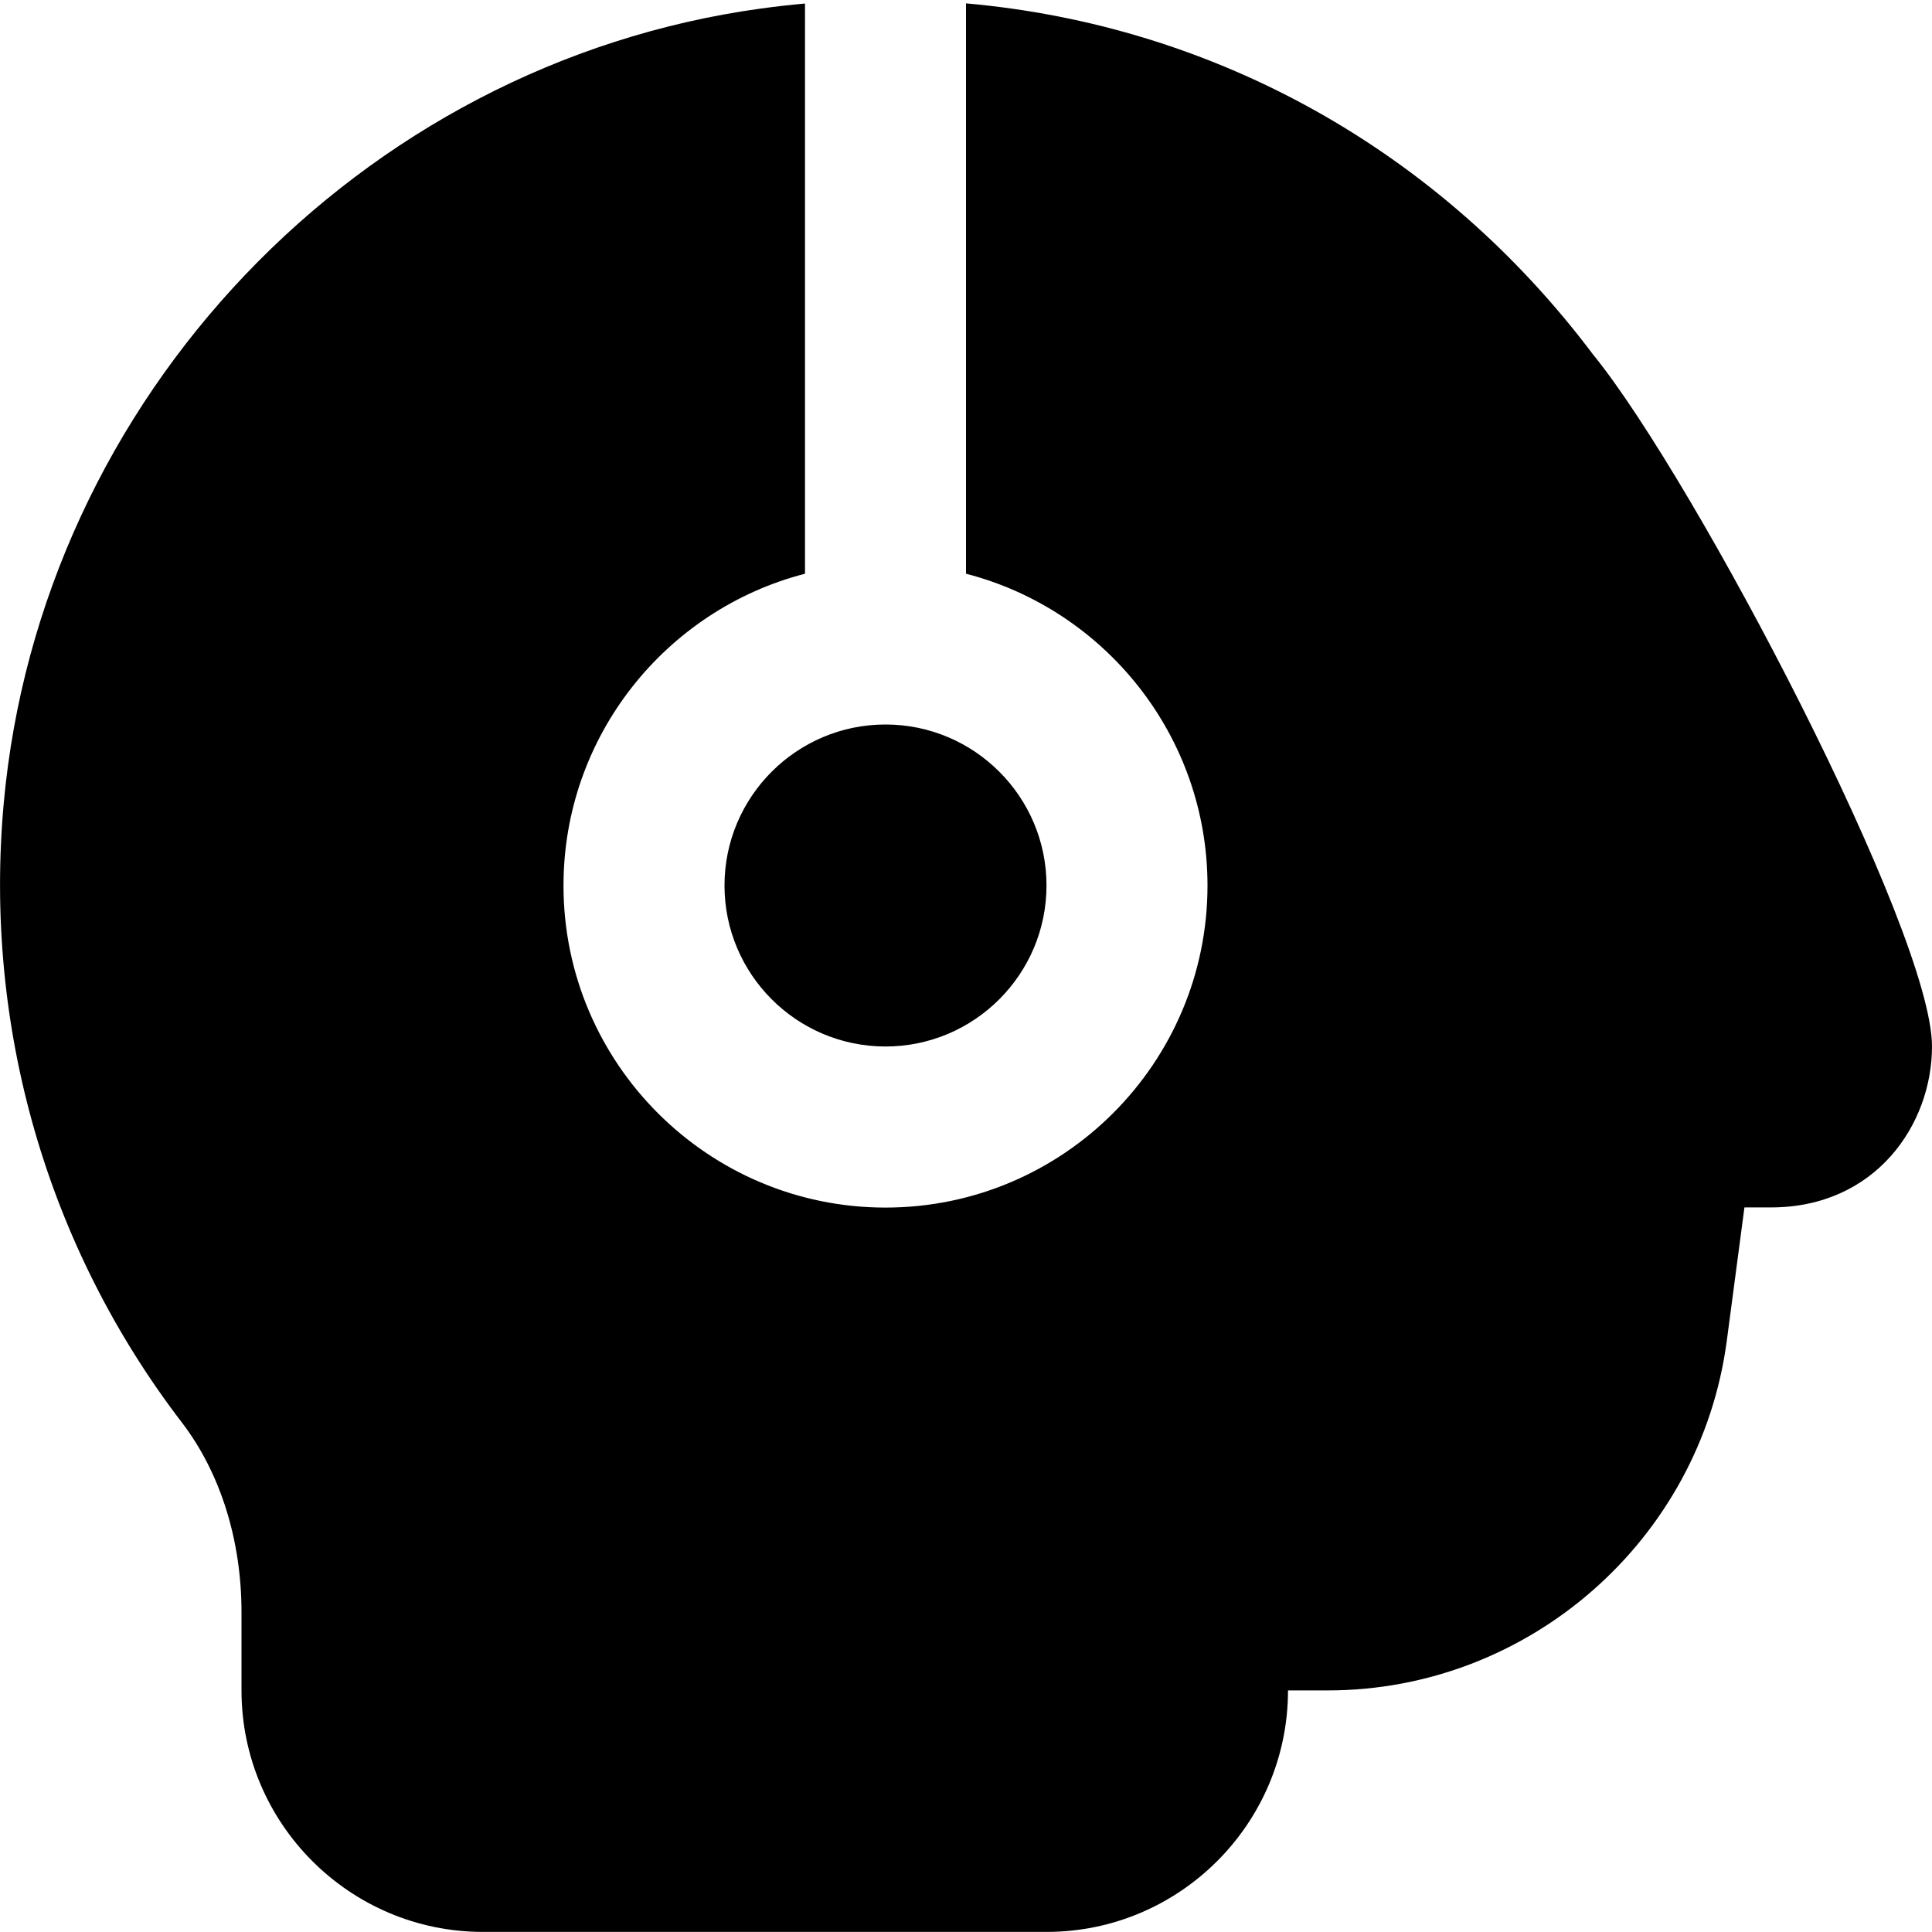
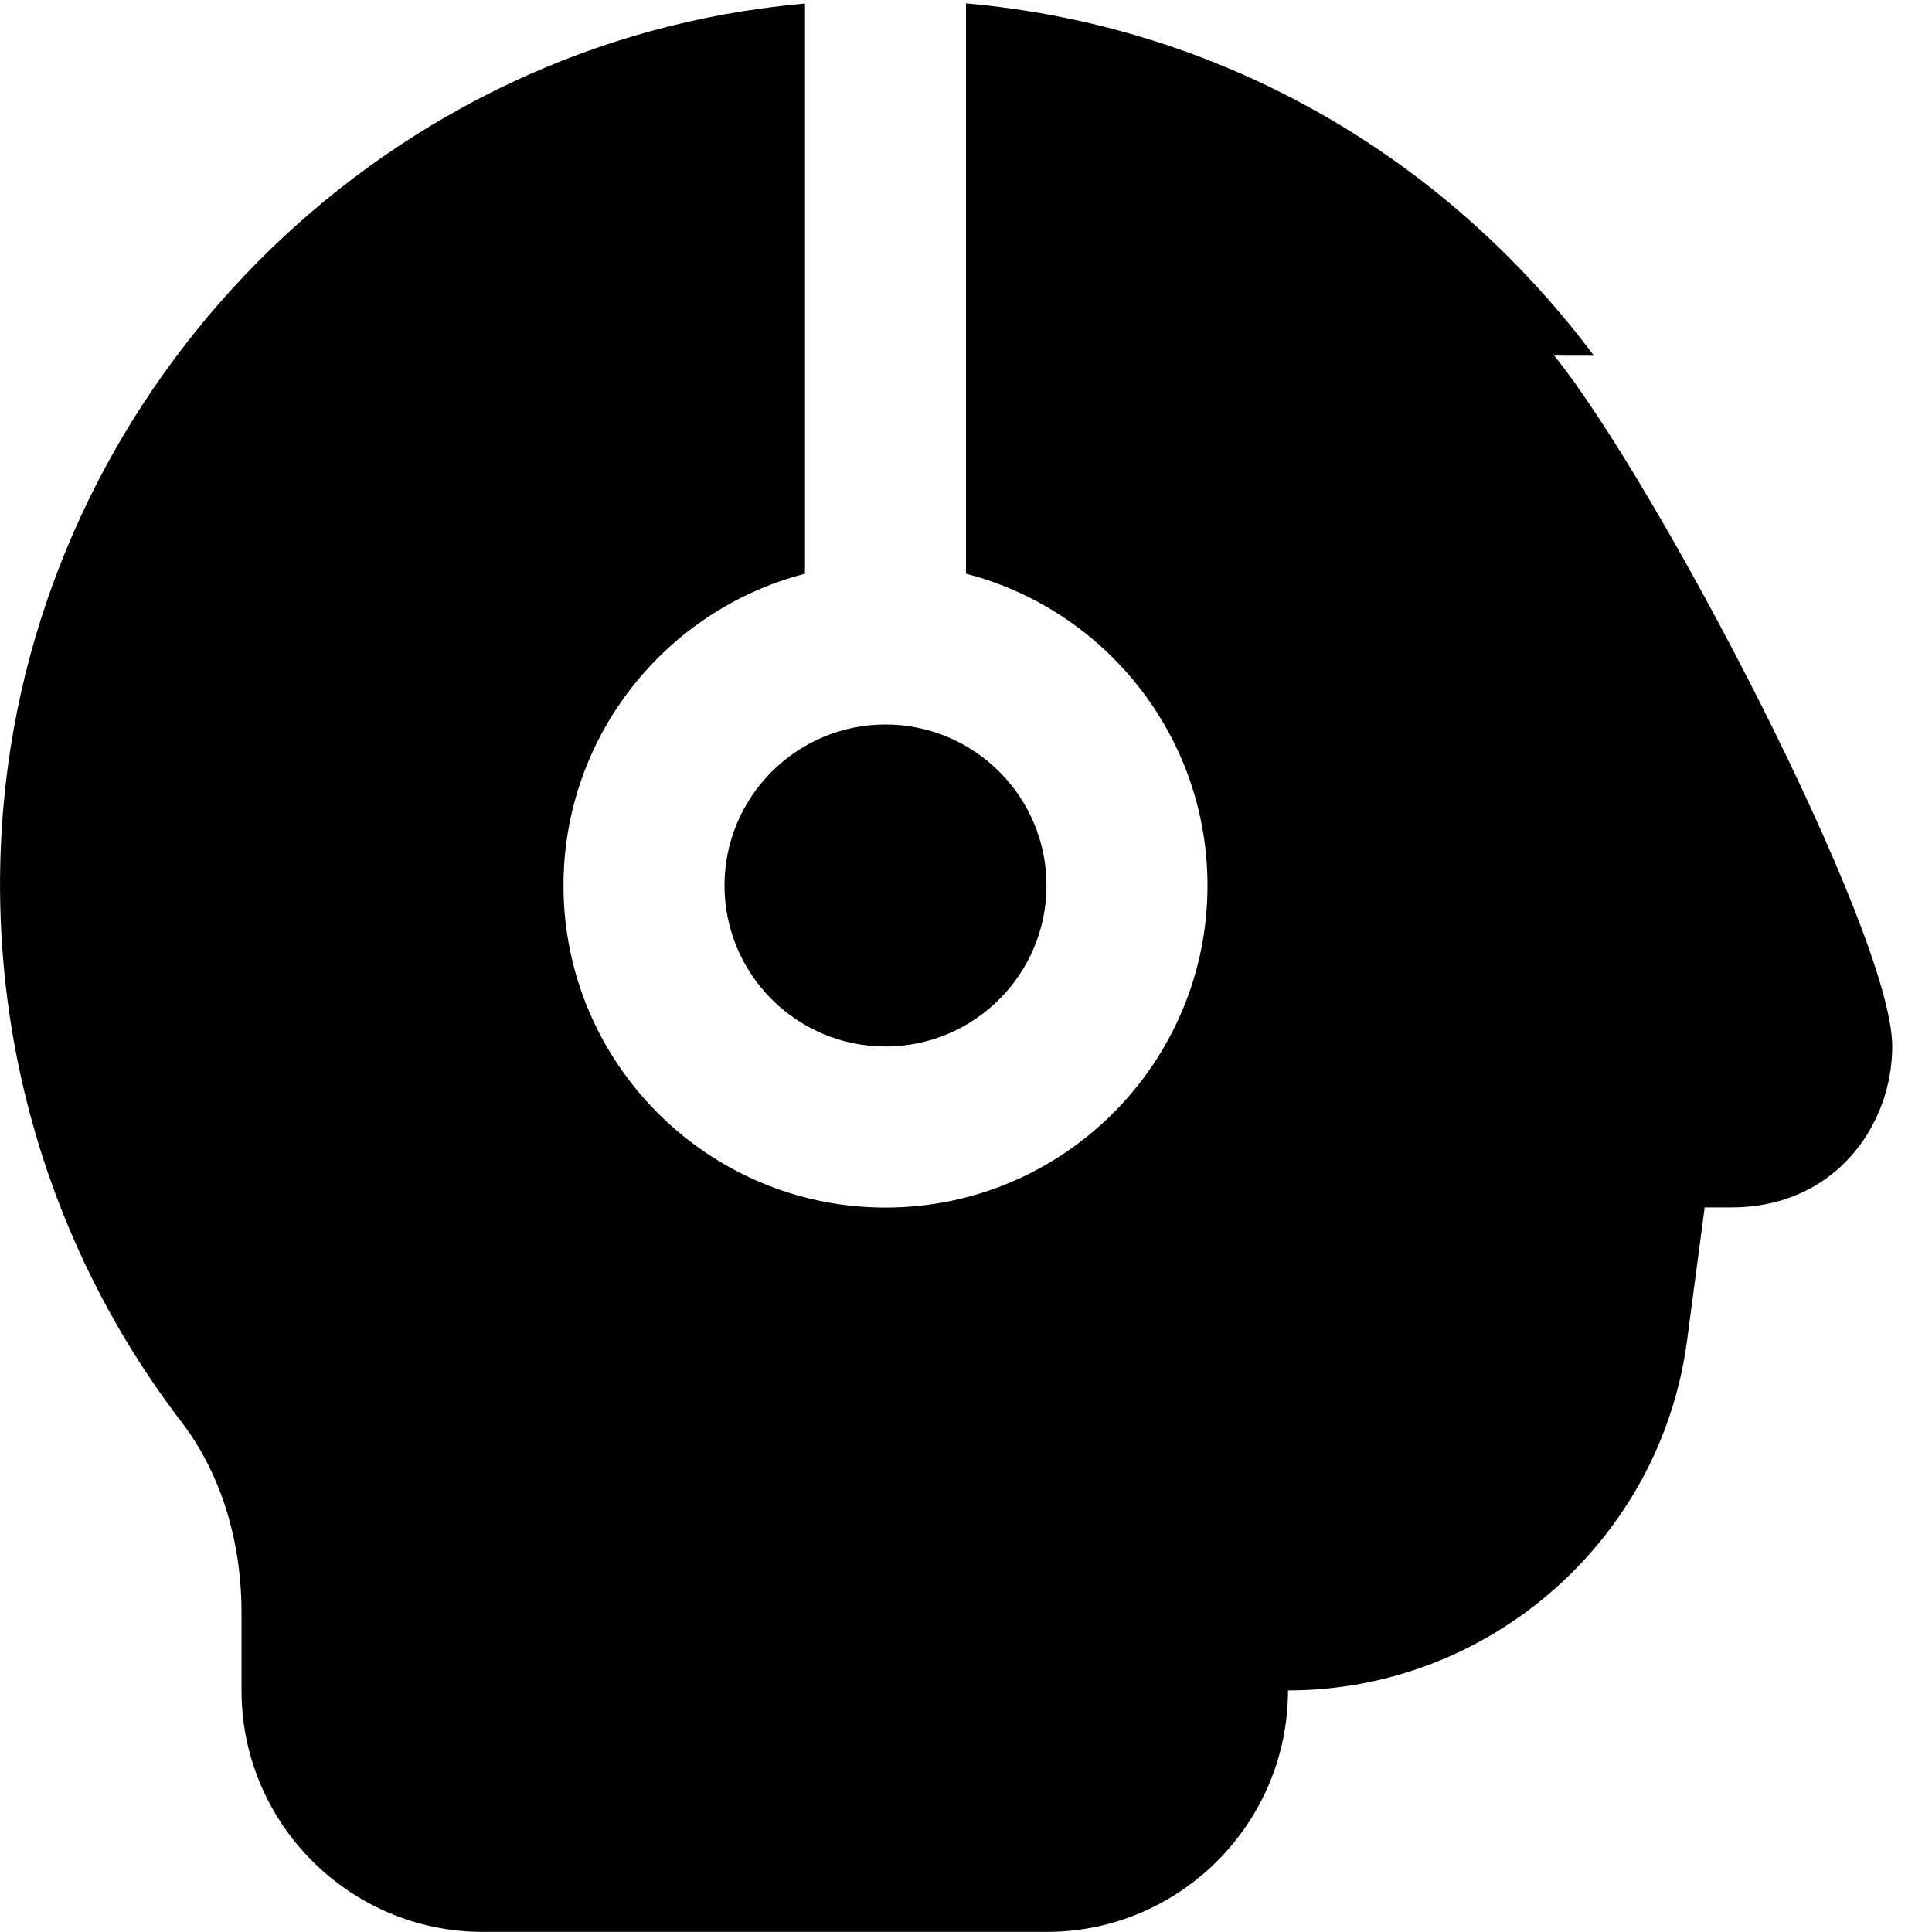
<svg xmlns="http://www.w3.org/2000/svg" id="Layer_1" data-name="Layer 1" viewBox="0 0 24 24" width="512" height="512">
-   <path d="m11,9c1.103,0,2,.897,2,2s-.897,2-2,2-2-.897-2-2,.897-2,2-2Zm8.801-4.581C17.882,1.858,15.075.313,12,.042v7.085c1.724.445,3,2.013,3,3.874,0,2.206-1.794,4-4,4s-4-1.794-4-4c0-1.861,1.276-3.429,3-3.874V.044c-.182.016-.364.037-.547.062C4.457.793.501,4.946.046,9.982c-.25,2.77.536,5.501,2.215,7.691.477.624.739,1.46.739,2.355v.971c0,1.654,1.346,3,3,3h7c1.654,0,3-1.346,3-3h.494c2.498,0,4.629-1.867,4.957-4.345l.219-1.655h.33c1.299,0,2-1.03,2-2,0-1.42-2.932-7.014-4.199-8.581Z" />
+   <path d="m11,9c1.103,0,2,.897,2,2s-.897,2-2,2-2-.897-2-2,.897-2,2-2Zm8.801-4.581C17.882,1.858,15.075.313,12,.042v7.085c1.724.445,3,2.013,3,3.874,0,2.206-1.794,4-4,4s-4-1.794-4-4c0-1.861,1.276-3.429,3-3.874V.044c-.182.016-.364.037-.547.062C4.457.793.501,4.946.046,9.982c-.25,2.77.536,5.501,2.215,7.691.477.624.739,1.46.739,2.355v.971c0,1.654,1.346,3,3,3h7c1.654,0,3-1.346,3-3c2.498,0,4.629-1.867,4.957-4.345l.219-1.655h.33c1.299,0,2-1.03,2-2,0-1.42-2.932-7.014-4.199-8.581Z" />
</svg>